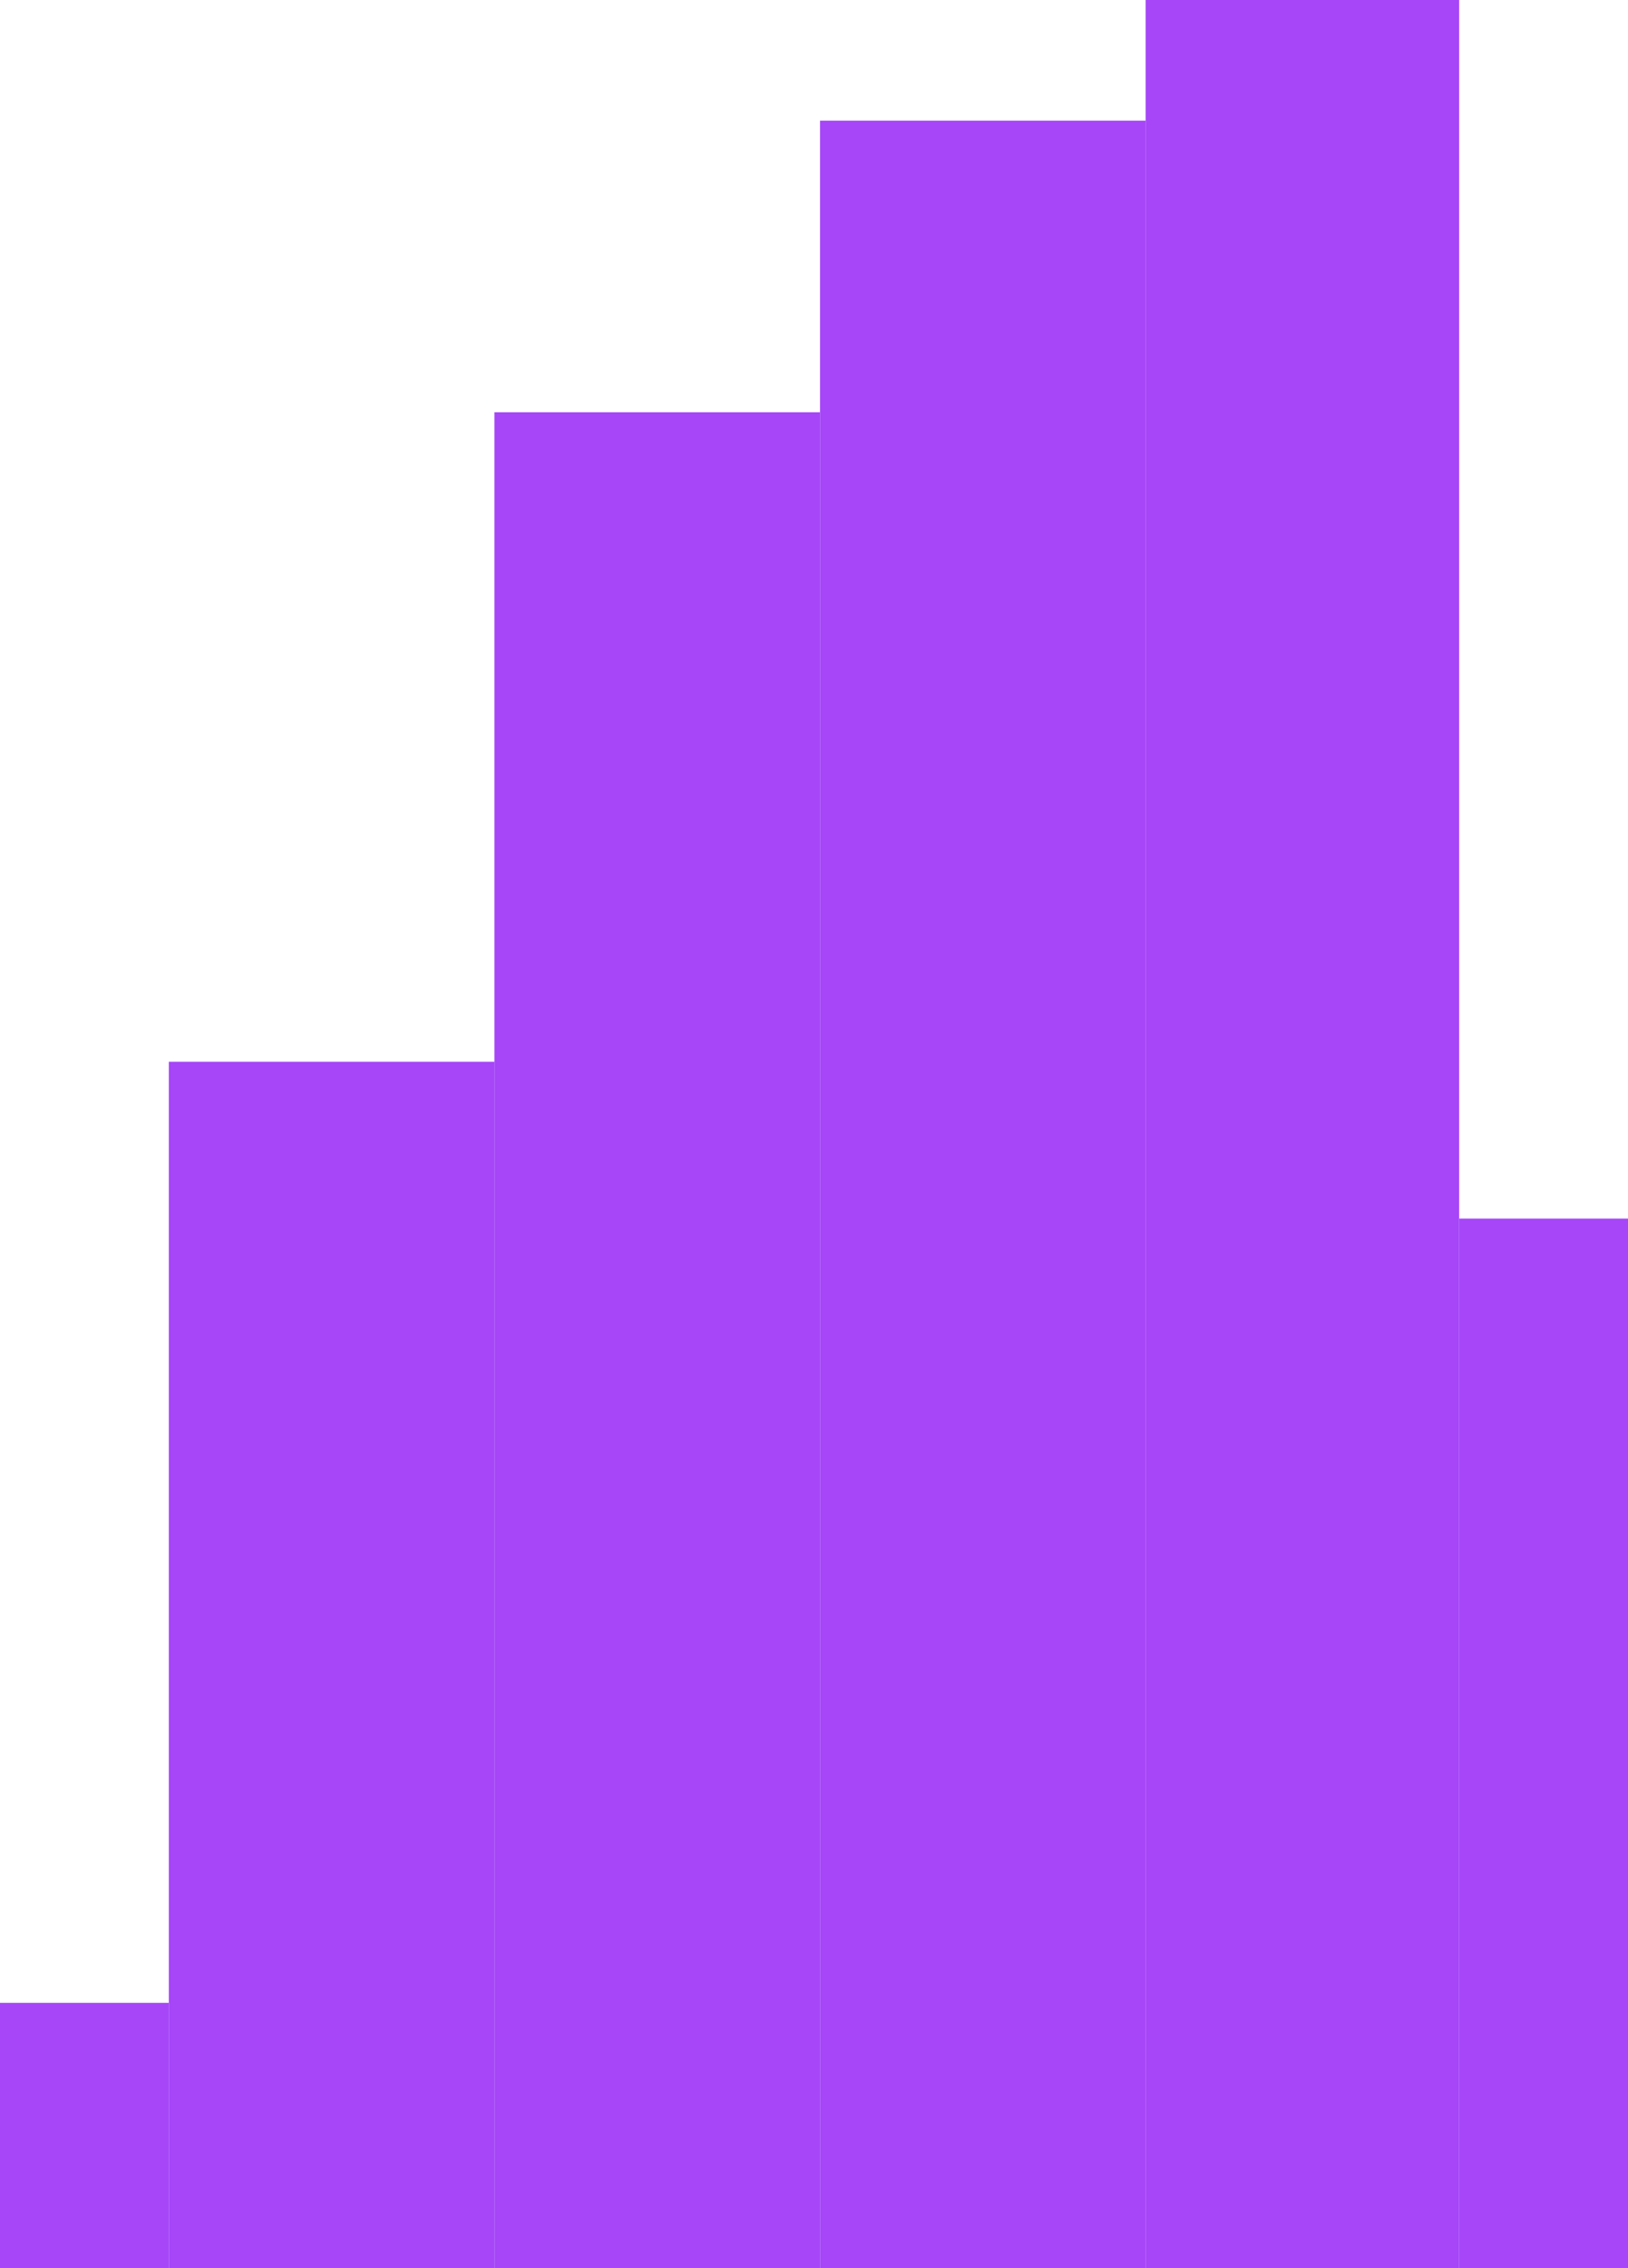
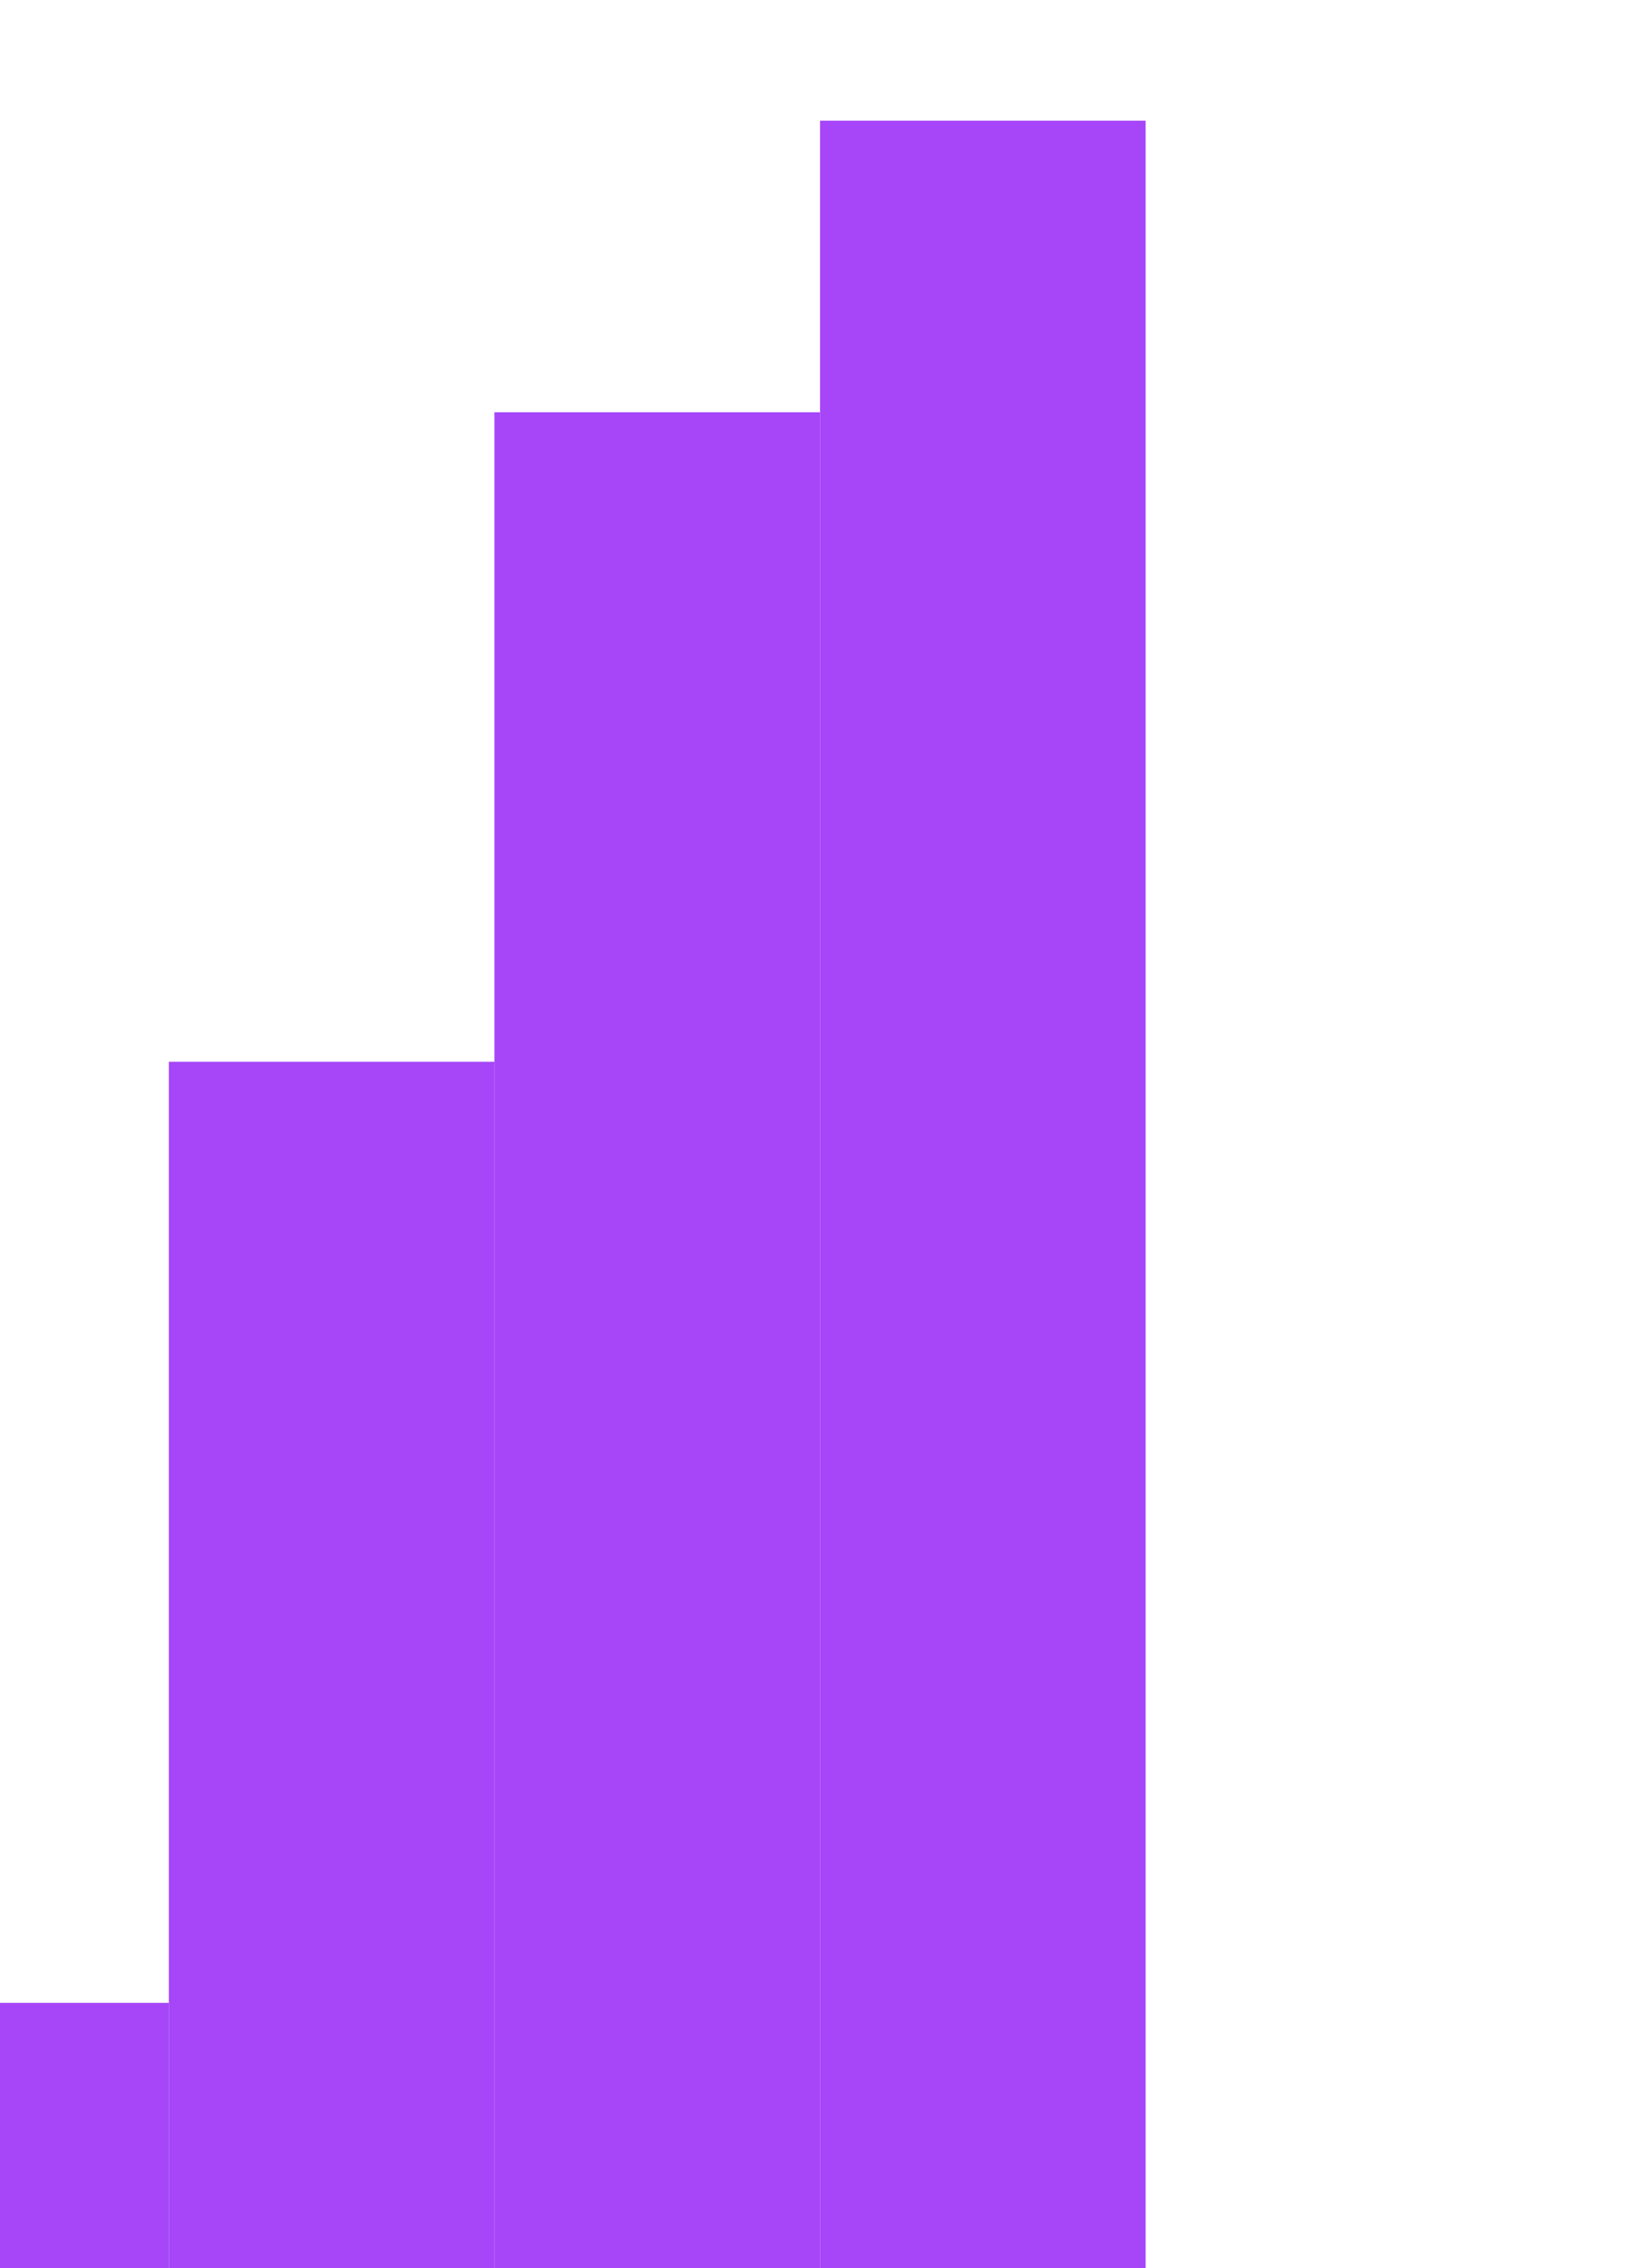
<svg xmlns="http://www.w3.org/2000/svg" width="135" height="188" viewBox="0 0 135 188" fill="none">
  <rect x="14" y="88" width="27" height="101" fill="#A646F8" />
  <rect x="41" y="34.167" width="27" height="154.811" fill="#A646F8" />
  <rect x="68" y="10" width="27" height="179" fill="#A646F8" />
-   <rect x="95" width="26" height="189" fill="#A646F8" />
-   <rect x="121" y="101" width="14" height="88" fill="#A646F8" />
  <rect y="166" width="14" height="23" fill="#A646F8" />
</svg>